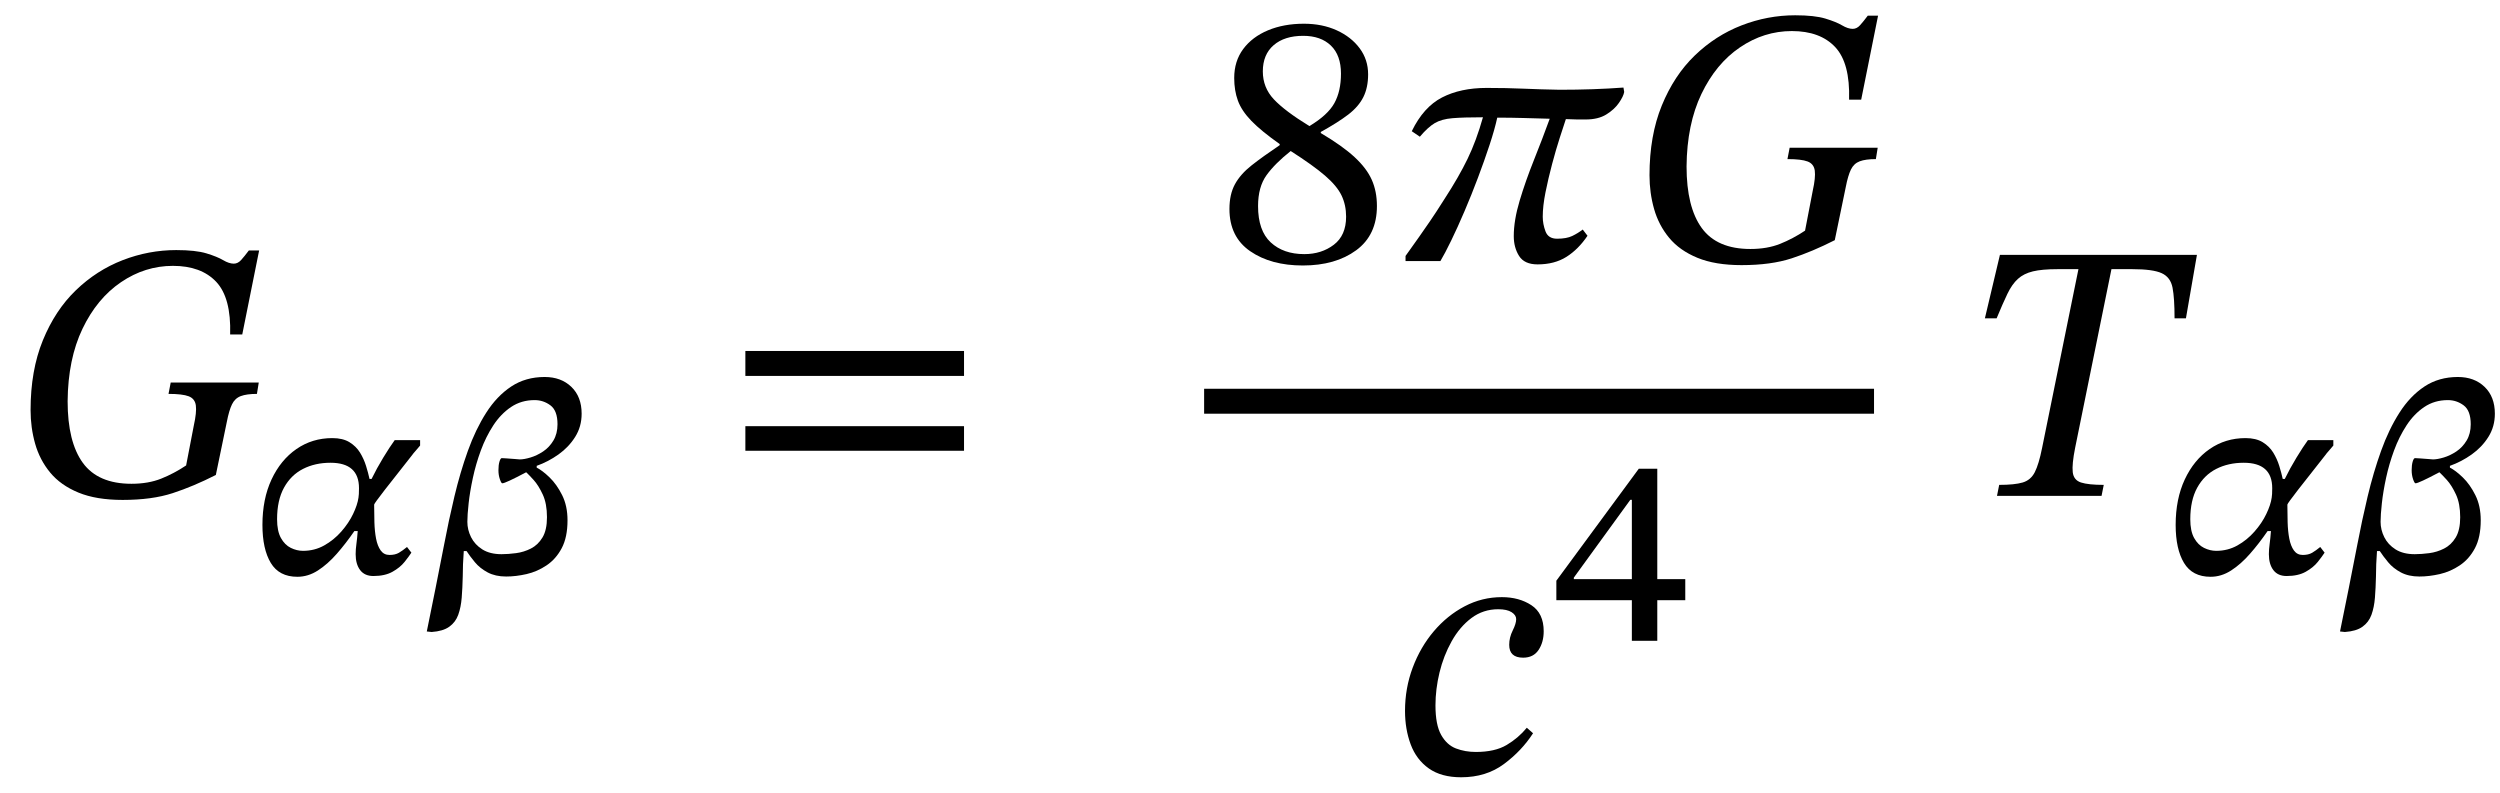
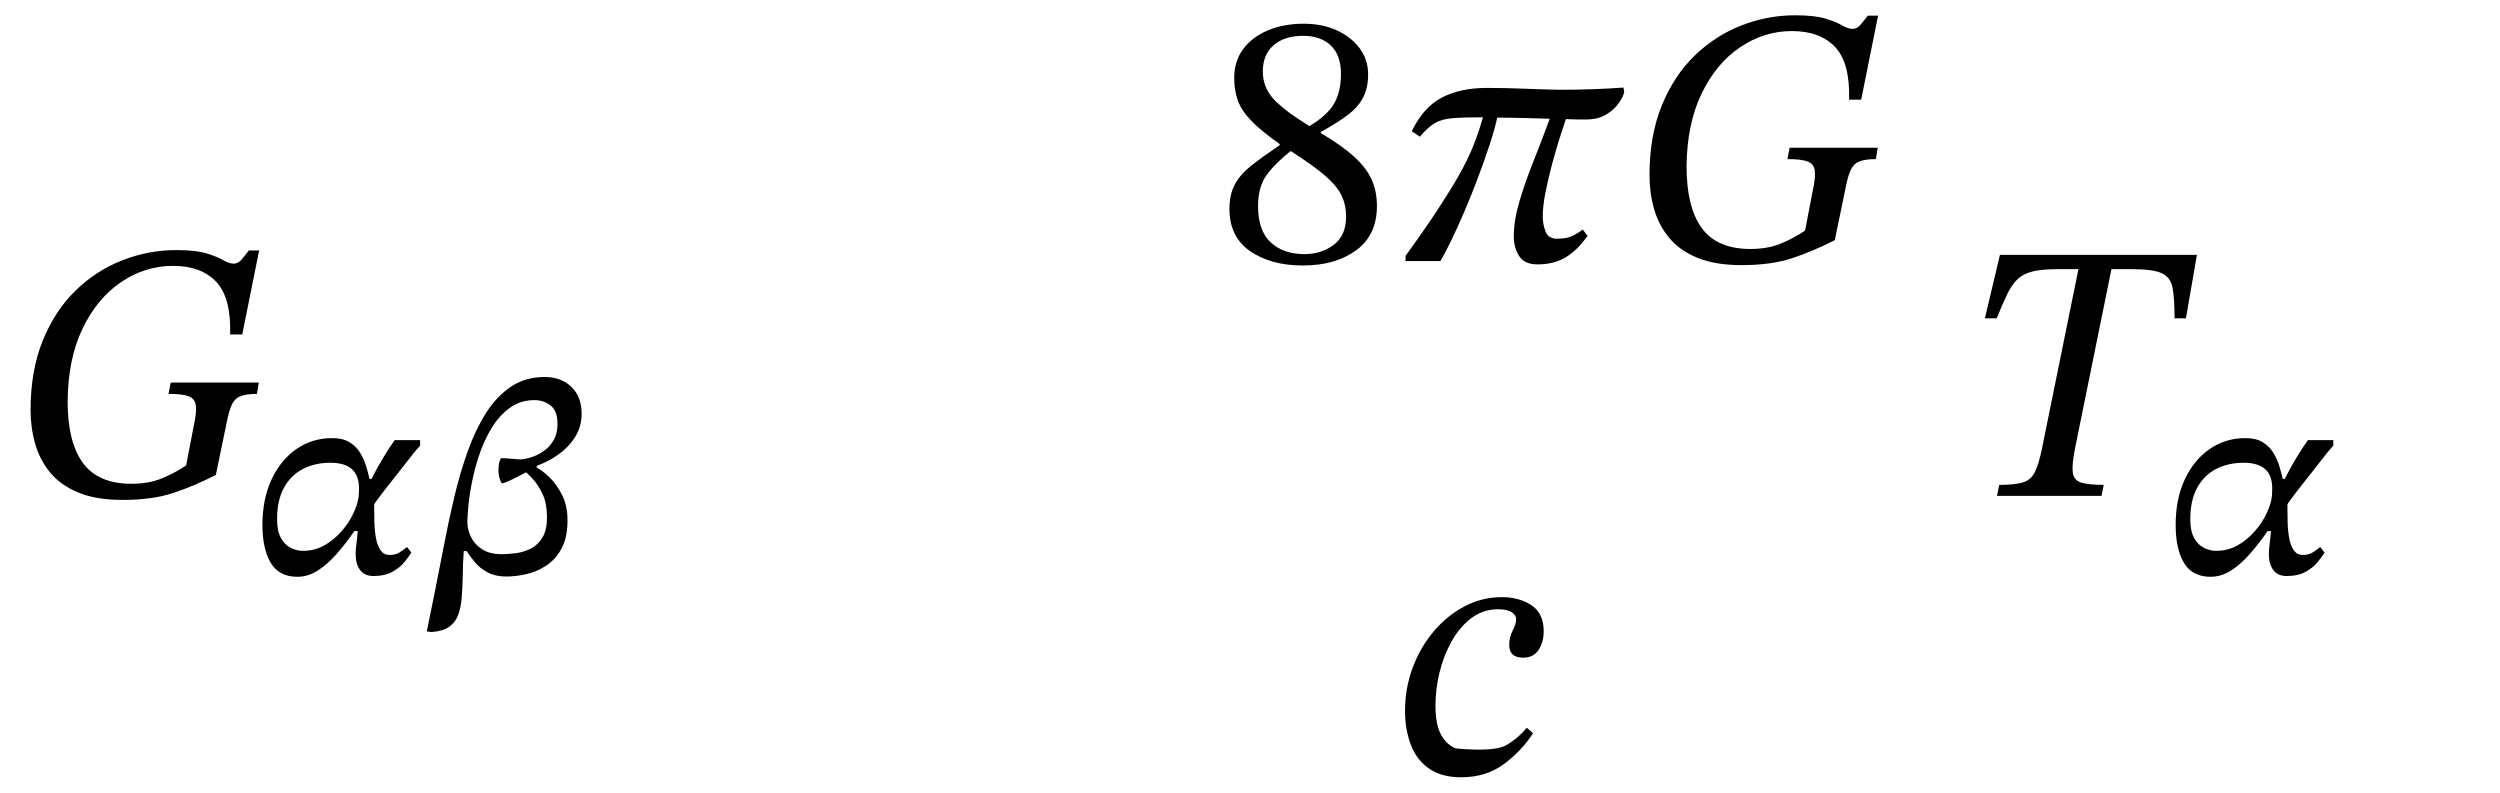
<svg xmlns="http://www.w3.org/2000/svg" width="163.546" height="51.848" viewBox="0.488 -32.44 163.546 51.848">
  <path d="M 17.416 -7.416 L 17.416 -7.416 L 17.296 -6.672 Q 16.624 -6.672 16.24 -6.528 Q 15.856 -6.384 15.664 -5.988 Q 15.472 -5.592 15.328 -4.848 L 14.608 -1.368 Q 13.144 -0.624 11.788 -0.18 Q 10.432 0.264 8.512 0.264 Q 6.784 0.264 5.62 -0.216 Q 4.456 -0.696 3.772 -1.524 Q 3.088 -2.352 2.788 -3.408 Q 2.488 -4.464 2.488 -5.616 Q 2.488 -8.208 3.292 -10.176 Q 4.096 -12.144 5.452 -13.452 Q 6.808 -14.76 8.512 -15.42 Q 10.216 -16.08 12.016 -16.08 Q 13.288 -16.08 13.996 -15.864 Q 14.704 -15.648 15.088 -15.42 Q 15.472 -15.192 15.784 -15.192 Q 16.048 -15.192 16.264 -15.432 Q 16.48 -15.672 16.768 -16.056 L 17.44 -16.056 L 16.336 -10.56 L 15.544 -10.56 Q 15.616 -12.96 14.632 -14.004 Q 13.648 -15.048 11.8 -15.048 Q 9.976 -15.048 8.404 -13.98 Q 6.832 -12.912 5.884 -10.932 Q 4.936 -8.952 4.912 -6.192 Q 4.912 -3.528 5.908 -2.16 Q 6.904 -0.792 9.088 -0.792 Q 10.192 -0.792 11.032 -1.128 Q 11.872 -1.464 12.664 -1.992 L 13.168 -4.608 Q 13.36 -5.472 13.3 -5.916 Q 13.24 -6.36 12.832 -6.516 Q 12.424 -6.672 11.512 -6.672 L 11.656 -7.416 Z " fill="black" />
  <path d="M 24.662 -1.109 L 24.662 -1.109 L 24.796 -1.109 Q 25.132 -1.798 25.56 -2.503 Q 25.989 -3.209 26.308 -3.646 L 27.971 -3.646 L 27.971 -3.293 Q 27.837 -3.125 27.677 -2.948 Q 27.518 -2.772 27.45 -2.671 Q 26.358 -1.294 25.661 -0.395 Q 24.964 0.504 24.964 0.571 Q 24.964 1.142 24.981 1.73 Q 24.998 2.318 25.09 2.797 Q 25.182 3.276 25.392 3.57 Q 25.602 3.864 25.972 3.864 Q 26.342 3.864 26.585 3.721 Q 26.829 3.578 27.114 3.343 L 27.4 3.713 Q 27.249 3.948 26.955 4.318 Q 26.661 4.687 26.165 4.964 Q 25.67 5.242 24.914 5.242 Q 24.342 5.242 24.048 4.855 Q 23.754 4.469 23.754 3.814 Q 23.754 3.494 23.805 3.133 Q 23.855 2.772 23.889 2.302 L 23.67 2.302 Q 23.116 3.108 22.52 3.788 Q 21.923 4.469 21.285 4.88 Q 20.646 5.292 19.941 5.292 Q 18.748 5.292 18.202 4.385 Q 17.656 3.478 17.656 1.898 Q 17.656 0.202 18.252 -1.075 Q 18.849 -2.352 19.882 -3.066 Q 20.915 -3.78 22.226 -3.78 Q 22.914 -3.78 23.351 -3.511 Q 23.788 -3.242 24.04 -2.831 Q 24.292 -2.419 24.435 -1.957 Q 24.578 -1.495 24.662 -1.109 Z M 20.31 3.595 L 20.31 3.595 Q 21.066 3.595 21.696 3.242 Q 22.326 2.89 22.814 2.335 Q 23.301 1.781 23.586 1.184 Q 23.872 0.588 23.939 0.118 Q 23.956 0.034 23.964 -0.126 Q 23.973 -0.286 23.973 -0.504 Q 23.973 -2.167 22.108 -2.167 Q 21.1 -2.167 20.31 -1.764 Q 19.521 -1.361 19.067 -0.538 Q 18.614 0.286 18.614 1.529 Q 18.614 2.302 18.866 2.755 Q 19.118 3.209 19.512 3.402 Q 19.907 3.595 20.31 3.595 Z " fill="black" />
  <path d="M 38.538 -5.376 L 38.538 -5.376 Q 38.538 -4.536 38.118 -3.864 Q 37.698 -3.192 37.026 -2.713 Q 36.354 -2.234 35.598 -1.966 L 35.598 -1.848 Q 35.968 -1.663 36.438 -1.21 Q 36.909 -0.756 37.262 -0.05 Q 37.614 0.655 37.614 1.596 Q 37.614 2.705 37.236 3.419 Q 36.858 4.133 36.245 4.544 Q 35.632 4.956 34.935 5.116 Q 34.238 5.275 33.599 5.275 Q 32.894 5.275 32.39 5.006 Q 31.886 4.738 31.558 4.343 Q 31.23 3.948 31.012 3.612 L 30.827 3.612 Q 30.794 4.049 30.777 4.469 Q 30.76 4.889 30.76 5.275 Q 30.743 6.014 30.693 6.653 Q 30.642 7.291 30.466 7.778 Q 30.29 8.266 29.878 8.56 Q 29.466 8.854 28.727 8.904 L 28.408 8.87 Q 28.694 7.459 28.979 6.048 Q 29.265 4.637 29.534 3.226 Q 29.836 1.63 30.214 0.042 Q 30.592 -1.546 31.096 -2.948 Q 31.6 -4.351 32.297 -5.443 Q 32.994 -6.535 33.935 -7.157 Q 34.876 -7.778 36.119 -7.778 Q 37.194 -7.778 37.866 -7.132 Q 38.538 -6.485 38.538 -5.376 Z M 33.297 3.814 L 33.297 3.814 Q 33.734 3.814 34.246 3.746 Q 34.758 3.679 35.22 3.444 Q 35.682 3.209 35.976 2.722 Q 36.27 2.234 36.27 1.394 Q 36.27 0.504 35.993 -0.092 Q 35.716 -0.689 35.397 -1.042 Q 35.078 -1.394 34.91 -1.546 Q 33.549 -0.823 33.347 -0.823 Q 33.28 -0.823 33.188 -1.092 Q 33.095 -1.361 33.095 -1.68 Q 33.095 -2.016 33.162 -2.243 Q 33.23 -2.47 33.314 -2.47 Q 33.347 -2.47 33.624 -2.453 Q 33.902 -2.436 34.187 -2.411 Q 34.473 -2.386 34.49 -2.386 Q 34.775 -2.386 35.195 -2.512 Q 35.615 -2.638 36.018 -2.906 Q 36.422 -3.175 36.69 -3.62 Q 36.959 -4.066 36.959 -4.687 Q 36.959 -5.578 36.497 -5.922 Q 36.035 -6.266 35.464 -6.266 Q 34.59 -6.266 33.918 -5.813 Q 33.246 -5.359 32.759 -4.612 Q 32.272 -3.864 31.944 -2.974 Q 31.617 -2.083 31.424 -1.184 Q 31.23 -0.286 31.146 0.479 Q 31.062 1.243 31.062 1.697 Q 31.062 2.218 31.306 2.705 Q 31.55 3.192 32.045 3.503 Q 32.541 3.814 33.297 3.814 Z " fill="black" />
-   <path d="M 63.553 -7.848 L 63.553 -7.848 L 49.249 -7.848 L 49.249 -9.48 L 63.553 -9.48 Z M 63.553 -2.952 L 63.553 -2.952 L 49.249 -2.952 L 49.249 -4.56 L 63.553 -4.56 Z " fill="black" />
  <path d="M 90.564 -18.96 L 90.564 -18.96 Q 90.564 -17.064 89.208 -16.068 Q 87.852 -15.072 85.716 -15.072 Q 83.628 -15.072 82.272 -16.008 Q 80.916 -16.944 80.916 -18.768 Q 80.916 -19.728 81.276 -20.388 Q 81.636 -21.048 82.368 -21.624 Q 83.1 -22.2 84.204 -22.944 L 84.204 -23.016 Q 82.98 -23.88 82.344 -24.54 Q 81.708 -25.2 81.468 -25.86 Q 81.228 -26.52 81.228 -27.336 Q 81.228 -28.44 81.816 -29.232 Q 82.404 -30.024 83.436 -30.456 Q 84.468 -30.888 85.788 -30.888 Q 86.988 -30.888 87.936 -30.456 Q 88.884 -30.024 89.436 -29.28 Q 89.988 -28.536 89.988 -27.576 Q 89.988 -26.712 89.676 -26.088 Q 89.364 -25.464 88.692 -24.948 Q 88.02 -24.432 86.892 -23.808 L 86.892 -23.736 Q 88.308 -22.896 89.1 -22.164 Q 89.892 -21.432 90.228 -20.676 Q 90.564 -19.92 90.564 -18.96 Z M 84.924 -22.56 L 84.924 -22.56 Q 83.892 -21.744 83.34 -20.976 Q 82.788 -20.208 82.788 -18.96 Q 82.788 -17.352 83.616 -16.584 Q 84.444 -15.816 85.812 -15.816 Q 86.94 -15.816 87.744 -16.428 Q 88.548 -17.04 88.548 -18.264 Q 88.548 -19.032 88.248 -19.656 Q 87.948 -20.28 87.168 -20.952 Q 86.388 -21.624 84.924 -22.56 Z M 88.212 -27.624 L 88.212 -27.624 Q 88.212 -28.824 87.552 -29.46 Q 86.892 -30.096 85.74 -30.096 Q 84.516 -30.096 83.808 -29.484 Q 83.1 -28.872 83.1 -27.768 Q 83.1 -26.712 83.82 -25.944 Q 84.54 -25.176 86.148 -24.192 Q 87.348 -24.912 87.78 -25.692 Q 88.212 -26.472 88.212 -27.624 Z " fill="black" />
  <path d="M 106.692 -26.712 L 106.692 -26.712 L 106.74 -26.424 Q 106.692 -26.136 106.392 -25.704 Q 106.092 -25.272 105.564 -24.948 Q 105.036 -24.624 104.22 -24.624 Q 103.956 -24.624 103.668 -24.624 Q 103.38 -24.624 102.924 -24.648 Q 102.78 -24.216 102.528 -23.436 Q 102.276 -22.656 102.024 -21.708 Q 101.772 -20.76 101.592 -19.86 Q 101.412 -18.96 101.412 -18.264 Q 101.412 -17.784 101.592 -17.304 Q 101.772 -16.824 102.348 -16.824 Q 102.972 -16.824 103.344 -17.004 Q 103.716 -17.184 104.028 -17.424 L 104.34 -17.016 Q 103.74 -16.128 102.96 -15.636 Q 102.18 -15.144 101.076 -15.144 Q 100.212 -15.144 99.864 -15.696 Q 99.516 -16.248 99.516 -16.992 Q 99.516 -18.024 99.9 -19.308 Q 100.284 -20.592 100.836 -21.972 Q 101.388 -23.352 101.868 -24.672 Q 100.98 -24.696 100.152 -24.72 Q 99.324 -24.744 98.436 -24.744 Q 98.268 -23.976 97.932 -22.956 Q 97.596 -21.936 97.176 -20.82 Q 96.756 -19.704 96.3 -18.636 Q 95.844 -17.568 95.424 -16.704 Q 95.004 -15.84 94.716 -15.36 L 92.436 -15.36 L 92.436 -15.696 Q 92.988 -16.464 93.324 -16.944 Q 93.66 -17.424 94.032 -17.964 Q 94.404 -18.504 94.98 -19.416 Q 95.916 -20.856 96.492 -22.044 Q 97.068 -23.232 97.5 -24.768 Q 96.228 -24.768 95.508 -24.708 Q 94.788 -24.648 94.344 -24.384 Q 93.9 -24.12 93.372 -23.496 L 92.844 -23.856 Q 93.612 -25.44 94.824 -26.064 Q 96.036 -26.688 97.74 -26.688 Q 99.036 -26.688 100.14 -26.64 Q 101.244 -26.592 102.516 -26.568 Q 104.748 -26.568 106.692 -26.712 Z " fill="black" />
  <path d="M 123.324 -22.776 L 123.324 -22.776 L 123.204 -22.032 Q 122.532 -22.032 122.148 -21.888 Q 121.764 -21.744 121.572 -21.348 Q 121.38 -20.952 121.236 -20.208 L 120.516 -16.728 Q 119.052 -15.984 117.696 -15.54 Q 116.34 -15.096 114.42 -15.096 Q 112.692 -15.096 111.528 -15.576 Q 110.364 -16.056 109.68 -16.884 Q 108.996 -17.712 108.696 -18.768 Q 108.396 -19.824 108.396 -20.976 Q 108.396 -23.568 109.2 -25.536 Q 110.004 -27.504 111.36 -28.812 Q 112.716 -30.12 114.42 -30.78 Q 116.124 -31.44 117.924 -31.44 Q 119.196 -31.44 119.904 -31.224 Q 120.612 -31.008 120.996 -30.78 Q 121.38 -30.552 121.692 -30.552 Q 121.956 -30.552 122.172 -30.792 Q 122.388 -31.032 122.676 -31.416 L 123.348 -31.416 L 122.244 -25.92 L 121.452 -25.92 Q 121.524 -28.32 120.54 -29.364 Q 119.556 -30.408 117.708 -30.408 Q 115.884 -30.408 114.312 -29.34 Q 112.74 -28.272 111.792 -26.292 Q 110.844 -24.312 110.82 -21.552 Q 110.82 -18.888 111.816 -17.52 Q 112.812 -16.152 114.996 -16.152 Q 116.1 -16.152 116.94 -16.488 Q 117.78 -16.824 118.572 -17.352 L 119.076 -19.968 Q 119.268 -20.832 119.208 -21.276 Q 119.148 -21.72 118.74 -21.876 Q 118.332 -22.032 117.42 -22.032 L 117.564 -22.776 Z " fill="black" />
-   <path d="M 100.37 15.168 L 100.37 15.168 L 100.778 15.528 Q 100.034 16.68 98.87 17.544 Q 97.706 18.408 96.074 18.408 Q 94.778 18.408 93.962 17.832 Q 93.146 17.256 92.774 16.26 Q 92.402 15.264 92.402 14.064 Q 92.402 12.576 92.906 11.232 Q 93.41 9.888 94.286 8.856 Q 95.162 7.824 96.302 7.224 Q 97.442 6.624 98.738 6.624 Q 99.866 6.624 100.67 7.152 Q 101.474 7.68 101.474 8.856 Q 101.474 9.576 101.138 10.08 Q 100.802 10.584 100.13 10.584 Q 99.218 10.584 99.218 9.744 Q 99.218 9.264 99.446 8.808 Q 99.674 8.352 99.674 8.064 Q 99.674 7.8 99.374 7.608 Q 99.074 7.416 98.498 7.416 Q 97.514 7.416 96.746 7.992 Q 95.978 8.568 95.45 9.516 Q 94.922 10.464 94.658 11.556 Q 94.394 12.648 94.394 13.704 Q 94.394 14.976 94.766 15.636 Q 95.138 16.296 95.738 16.524 Q 96.338 16.752 97.034 16.752 Q 98.282 16.752 99.05 16.296 Q 99.818 15.84 100.37 15.168 Z " fill="black" />
-   <path d="M 110.736 6.826 L 110.736 6.826 L 108.905 6.826 L 108.905 9.48 L 107.241 9.48 L 107.241 6.826 L 102.302 6.826 L 102.302 5.549 L 107.695 -1.776 L 108.905 -1.776 L 108.905 5.448 L 110.736 5.448 Z M 107.241 5.448 L 107.241 5.448 L 107.241 0.257 L 107.141 0.257 L 103.445 5.347 L 103.445 5.448 Z " fill="black" />
-   <rect x="79.26" y="-7.008" width="43.824" height="1.632" fill="black" />
+   <path d="M 100.37 15.168 L 100.37 15.168 L 100.778 15.528 Q 100.034 16.68 98.87 17.544 Q 97.706 18.408 96.074 18.408 Q 94.778 18.408 93.962 17.832 Q 93.146 17.256 92.774 16.26 Q 92.402 15.264 92.402 14.064 Q 92.402 12.576 92.906 11.232 Q 93.41 9.888 94.286 8.856 Q 95.162 7.824 96.302 7.224 Q 97.442 6.624 98.738 6.624 Q 99.866 6.624 100.67 7.152 Q 101.474 7.68 101.474 8.856 Q 101.474 9.576 101.138 10.08 Q 100.802 10.584 100.13 10.584 Q 99.218 10.584 99.218 9.744 Q 99.218 9.264 99.446 8.808 Q 99.674 8.352 99.674 8.064 Q 99.674 7.8 99.374 7.608 Q 99.074 7.416 98.498 7.416 Q 97.514 7.416 96.746 7.992 Q 95.978 8.568 95.45 9.516 Q 94.922 10.464 94.658 11.556 Q 94.394 12.648 94.394 13.704 Q 94.394 14.976 94.766 15.636 Q 95.138 16.296 95.738 16.524 Q 98.282 16.752 99.05 16.296 Q 99.818 15.84 100.37 15.168 Z " fill="black" />
  <path d="M 143.488 -11.616 L 143.488 -11.616 L 142.744 -11.616 Q 142.744 -12.936 142.612 -13.62 Q 142.48 -14.304 141.904 -14.568 Q 141.328 -14.832 139.984 -14.832 L 138.616 -14.832 L 136.24 -3.144 Q 136.024 -2.064 136.084 -1.548 Q 136.144 -1.032 136.624 -0.876 Q 137.104 -0.72 138.112 -0.72 L 137.968 0 L 131.128 0 L 131.272 -0.72 Q 132.28 -0.72 132.808 -0.876 Q 133.336 -1.032 133.6 -1.548 Q 133.864 -2.064 134.08 -3.144 L 136.456 -14.832 L 135.088 -14.832 Q 134.08 -14.832 133.48 -14.688 Q 132.88 -14.544 132.496 -14.196 Q 132.112 -13.848 131.812 -13.224 Q 131.512 -12.6 131.104 -11.616 L 130.336 -11.616 L 131.32 -15.768 L 144.208 -15.768 Z " fill="black" />
  <path d="M 149.821 -1.109 L 149.821 -1.109 L 149.956 -1.109 Q 150.292 -1.798 150.72 -2.503 Q 151.149 -3.209 151.468 -3.646 L 153.131 -3.646 L 153.131 -3.293 Q 152.997 -3.125 152.837 -2.948 Q 152.677 -2.772 152.61 -2.671 Q 151.518 -1.294 150.821 -0.395 Q 150.124 0.504 150.124 0.571 Q 150.124 1.142 150.141 1.73 Q 150.157 2.318 150.25 2.797 Q 150.342 3.276 150.552 3.57 Q 150.762 3.864 151.132 3.864 Q 151.501 3.864 151.745 3.721 Q 151.989 3.578 152.274 3.343 L 152.56 3.713 Q 152.409 3.948 152.115 4.318 Q 151.821 4.687 151.325 4.964 Q 150.829 5.242 150.073 5.242 Q 149.502 5.242 149.208 4.855 Q 148.914 4.469 148.914 3.814 Q 148.914 3.494 148.965 3.133 Q 149.015 2.772 149.049 2.302 L 148.83 2.302 Q 148.276 3.108 147.679 3.788 Q 147.083 4.469 146.445 4.88 Q 145.806 5.292 145.101 5.292 Q 143.908 5.292 143.362 4.385 Q 142.816 3.478 142.816 1.898 Q 142.816 0.202 143.412 -1.075 Q 144.009 -2.352 145.042 -3.066 Q 146.075 -3.78 147.385 -3.78 Q 148.074 -3.78 148.511 -3.511 Q 148.948 -3.242 149.2 -2.831 Q 149.452 -2.419 149.595 -1.957 Q 149.737 -1.495 149.821 -1.109 Z M 145.47 3.595 L 145.47 3.595 Q 146.226 3.595 146.856 3.242 Q 147.486 2.89 147.973 2.335 Q 148.461 1.781 148.746 1.184 Q 149.032 0.588 149.099 0.118 Q 149.116 0.034 149.124 -0.126 Q 149.133 -0.286 149.133 -0.504 Q 149.133 -2.167 147.268 -2.167 Q 146.26 -2.167 145.47 -1.764 Q 144.681 -1.361 144.227 -0.538 Q 143.773 0.286 143.773 1.529 Q 143.773 2.302 144.025 2.755 Q 144.277 3.209 144.672 3.402 Q 145.067 3.595 145.47 3.595 Z " fill="black" />
-   <path d="M 163.698 -5.376 L 163.698 -5.376 Q 163.698 -4.536 163.278 -3.864 Q 162.858 -3.192 162.186 -2.713 Q 161.514 -2.234 160.758 -1.966 L 160.758 -1.848 Q 161.128 -1.663 161.598 -1.21 Q 162.069 -0.756 162.421 -0.05 Q 162.774 0.655 162.774 1.596 Q 162.774 2.705 162.396 3.419 Q 162.018 4.133 161.405 4.544 Q 160.792 4.956 160.095 5.116 Q 159.397 5.275 158.759 5.275 Q 158.053 5.275 157.549 5.006 Q 157.045 4.738 156.718 4.343 Q 156.39 3.948 156.172 3.612 L 155.987 3.612 Q 155.953 4.049 155.937 4.469 Q 155.92 4.889 155.92 5.275 Q 155.903 6.014 155.853 6.653 Q 155.802 7.291 155.626 7.778 Q 155.449 8.266 155.038 8.56 Q 154.626 8.854 153.887 8.904 L 153.568 8.87 Q 153.853 7.459 154.139 6.048 Q 154.425 4.637 154.693 3.226 Q 154.996 1.63 155.374 0.042 Q 155.752 -1.546 156.256 -2.948 Q 156.76 -4.351 157.457 -5.443 Q 158.154 -6.535 159.095 -7.157 Q 160.036 -7.778 161.279 -7.778 Q 162.354 -7.778 163.026 -7.132 Q 163.698 -6.485 163.698 -5.376 Z M 158.457 3.814 L 158.457 3.814 Q 158.893 3.814 159.406 3.746 Q 159.918 3.679 160.38 3.444 Q 160.842 3.209 161.136 2.722 Q 161.43 2.234 161.43 1.394 Q 161.43 0.504 161.153 -0.092 Q 160.876 -0.689 160.557 -1.042 Q 160.237 -1.394 160.069 -1.546 Q 158.709 -0.823 158.507 -0.823 Q 158.44 -0.823 158.347 -1.092 Q 158.255 -1.361 158.255 -1.68 Q 158.255 -2.016 158.322 -2.243 Q 158.389 -2.47 158.473 -2.47 Q 158.507 -2.47 158.784 -2.453 Q 159.061 -2.436 159.347 -2.411 Q 159.633 -2.386 159.649 -2.386 Q 159.935 -2.386 160.355 -2.512 Q 160.775 -2.638 161.178 -2.906 Q 161.581 -3.175 161.85 -3.62 Q 162.119 -4.066 162.119 -4.687 Q 162.119 -5.578 161.657 -5.922 Q 161.195 -6.266 160.624 -6.266 Q 159.75 -6.266 159.078 -5.813 Q 158.406 -5.359 157.919 -4.612 Q 157.432 -3.864 157.104 -2.974 Q 156.777 -2.083 156.583 -1.184 Q 156.39 -0.286 156.306 0.479 Q 156.222 1.243 156.222 1.697 Q 156.222 2.218 156.466 2.705 Q 156.709 3.192 157.205 3.503 Q 157.701 3.814 158.457 3.814 Z " fill="black" />
</svg>